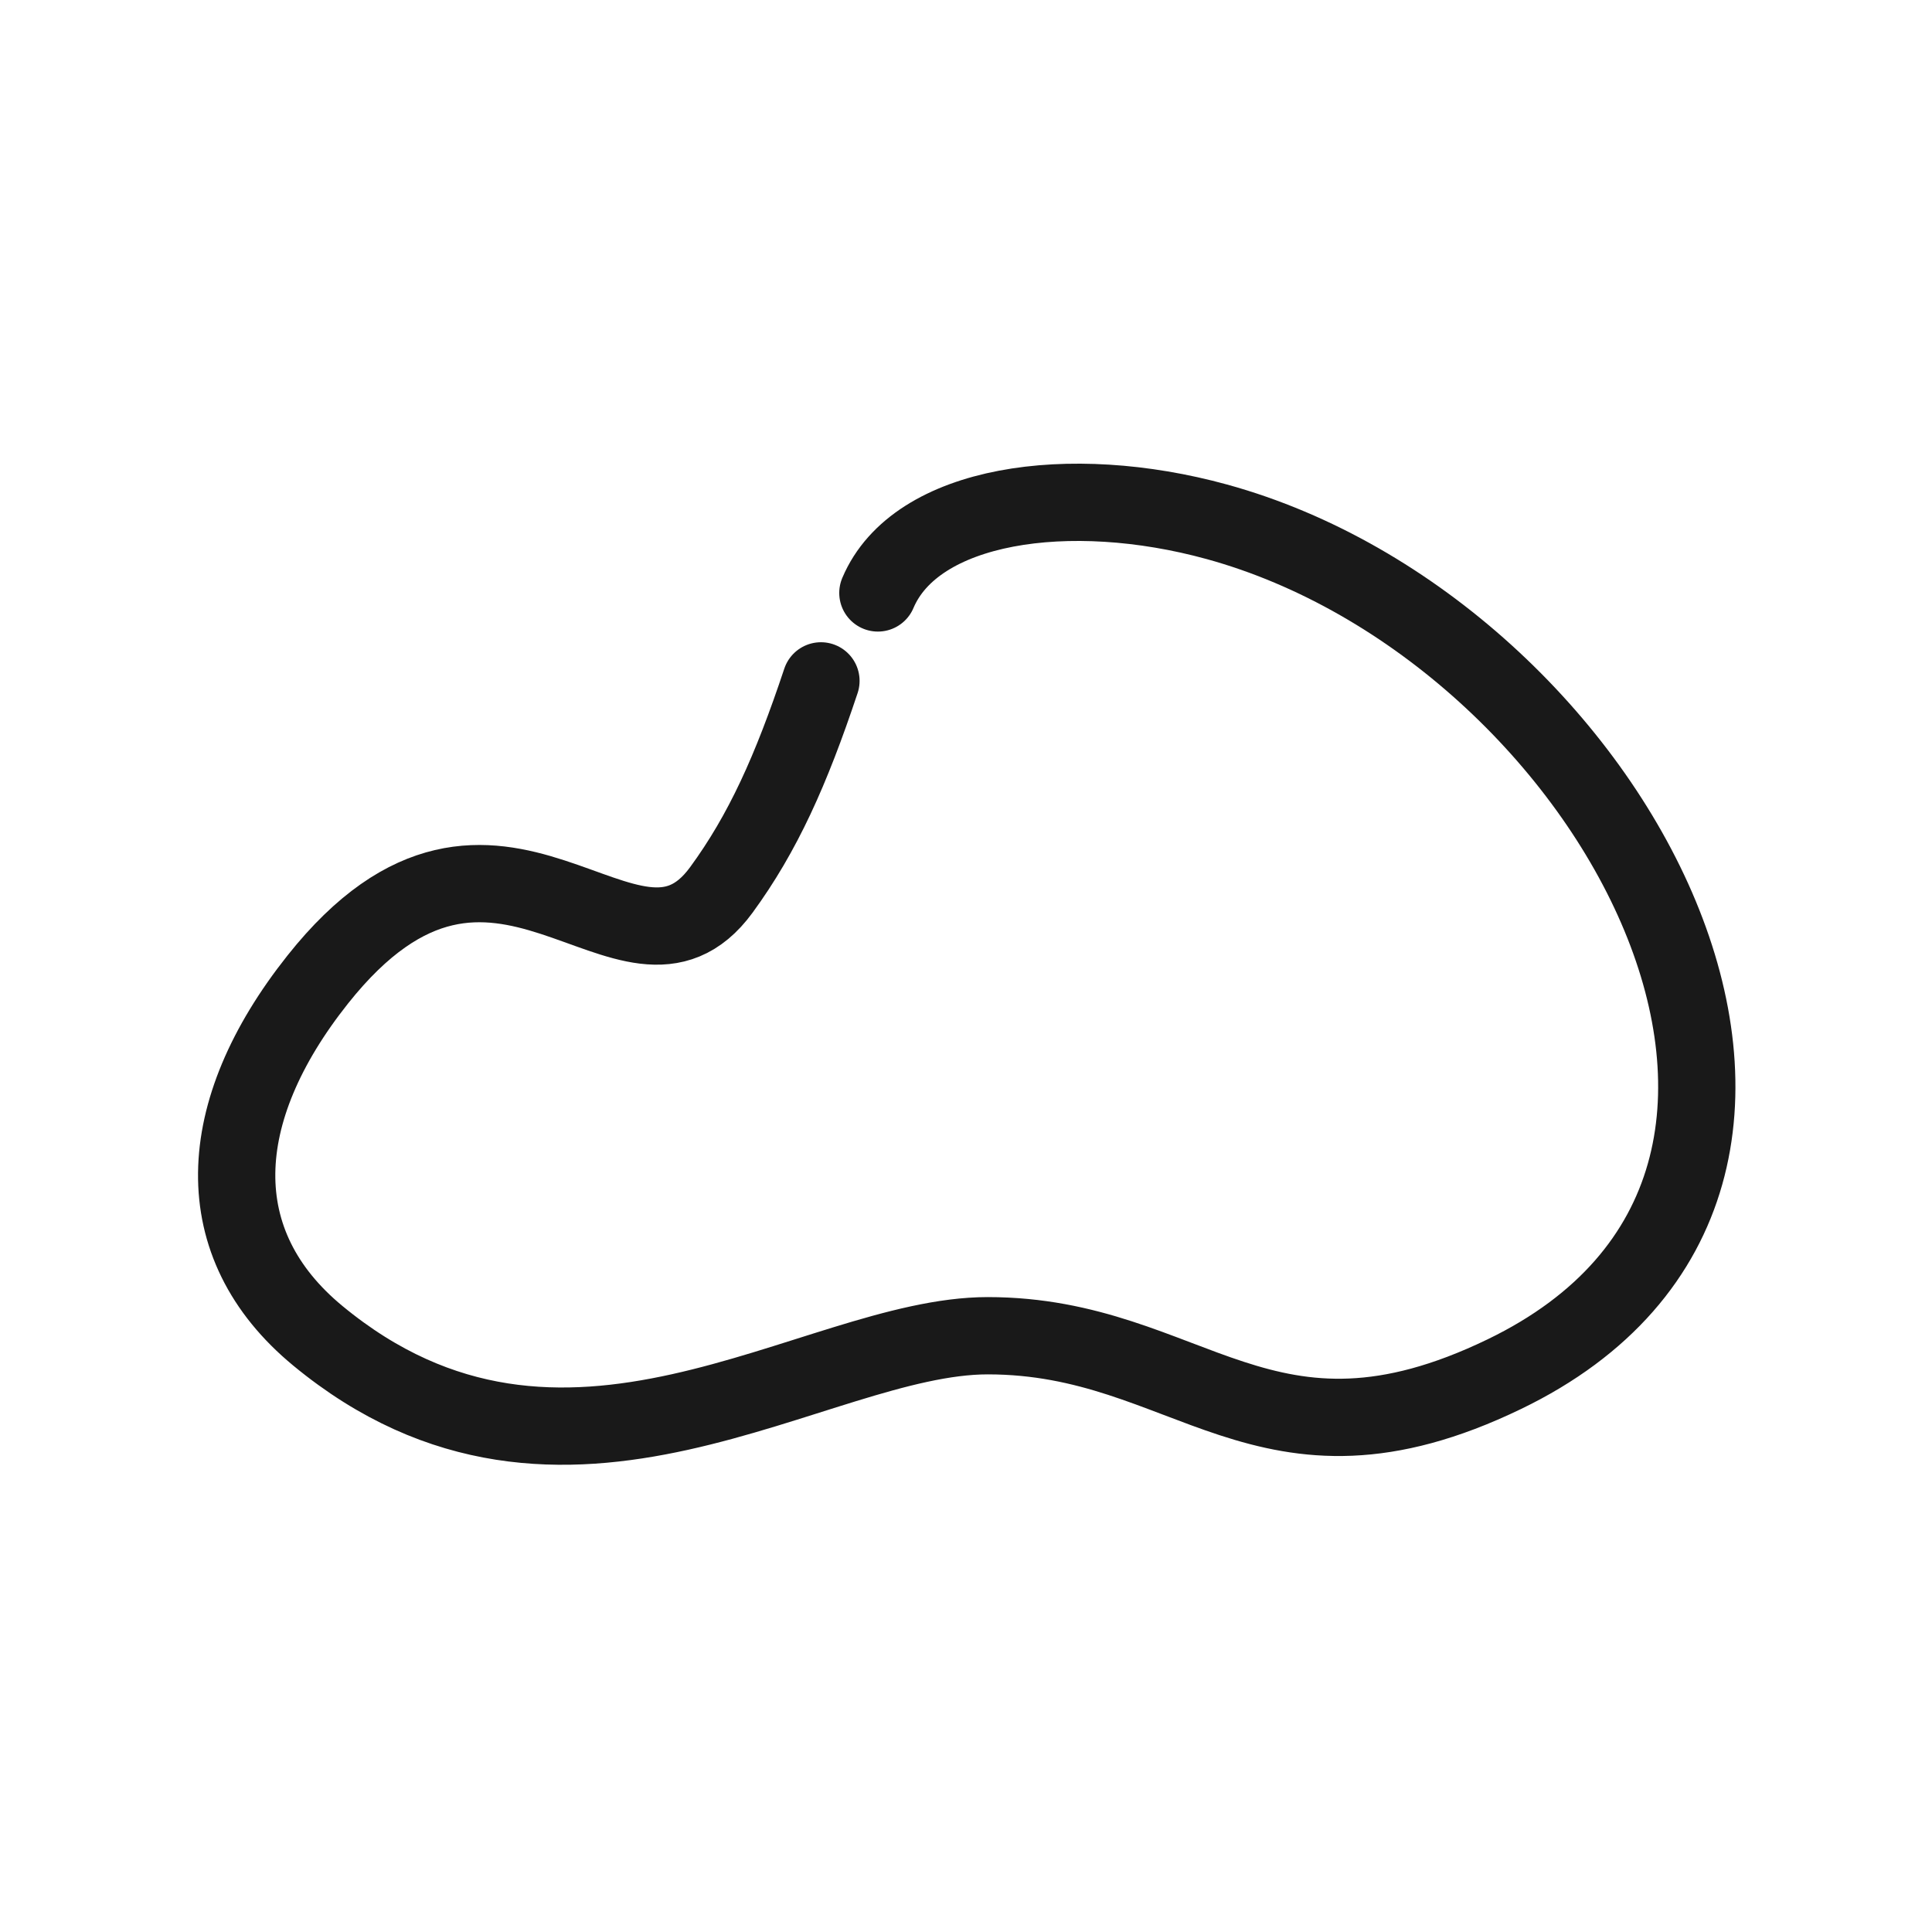
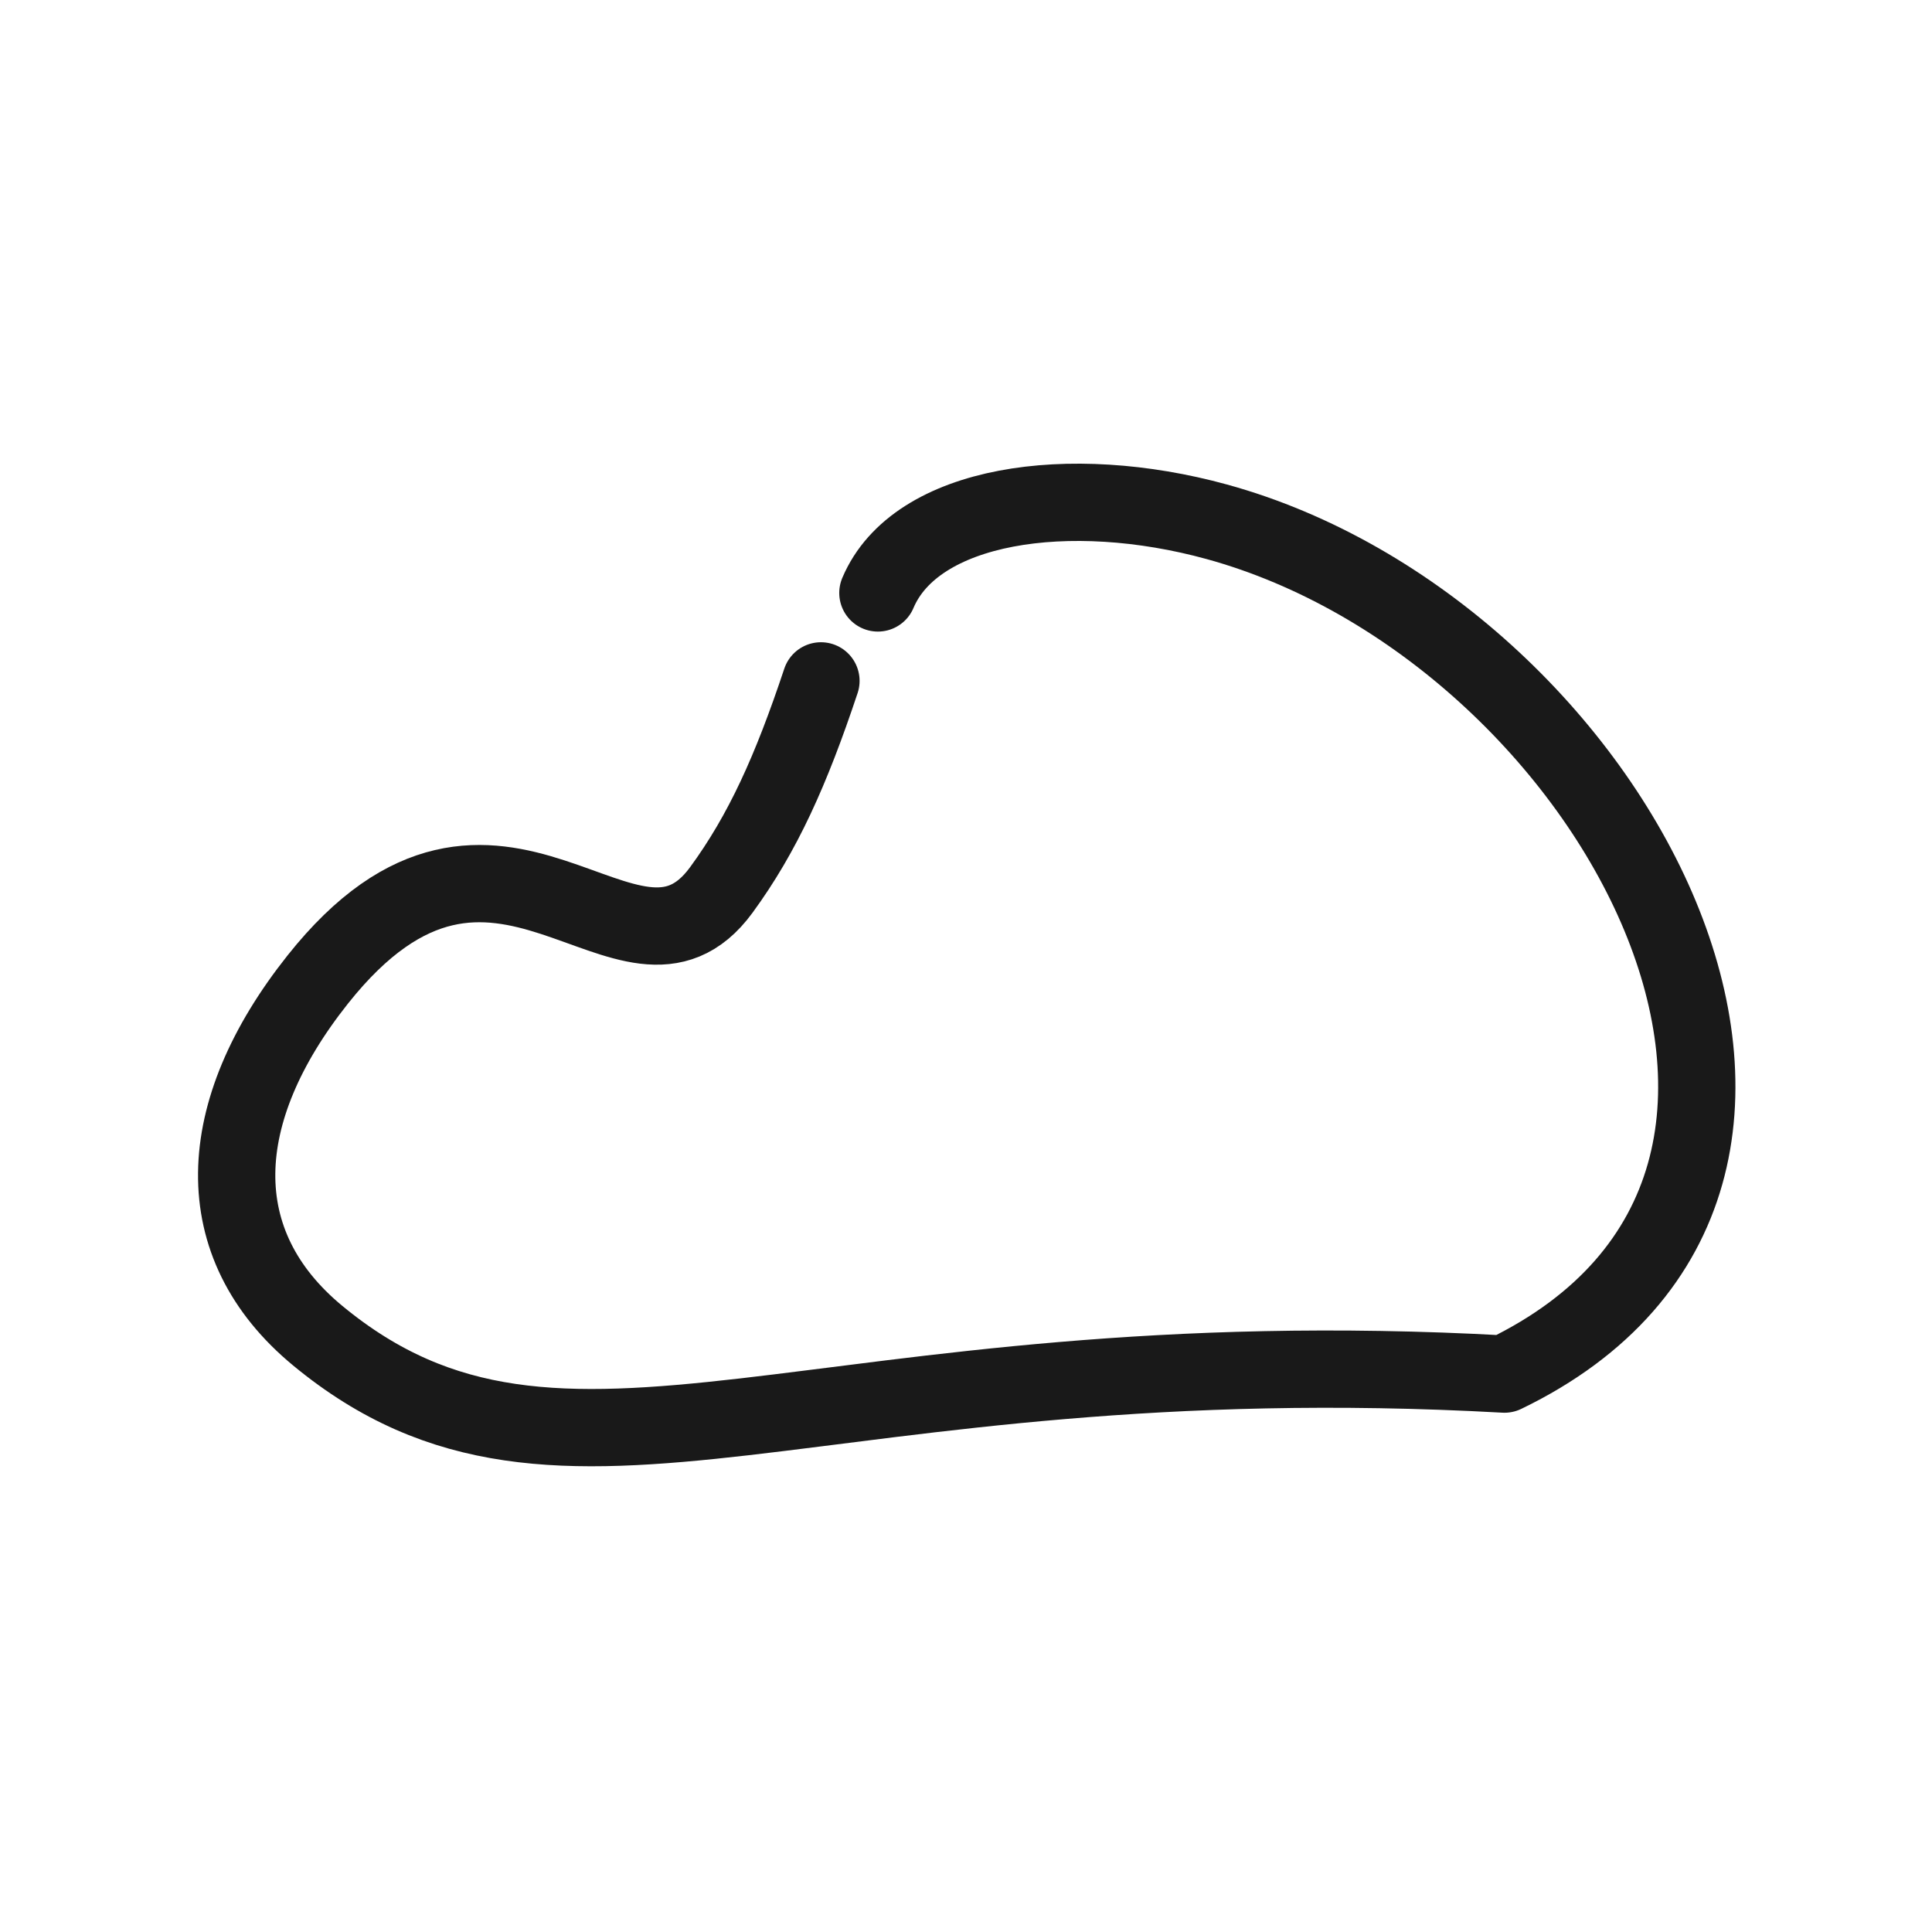
<svg xmlns="http://www.w3.org/2000/svg" width="800px" height="800px" viewBox="0 0 400 400" fill="none">
-   <path d="M181.756 122.762C189.559 104.29 221.343 99.623 251.929 108.031C333.869 130.556 394.837 244.216 311.484 284.492C261.694 308.552 246.342 276.549 204.502 276.549C168.501 276.549 116.79 318.667 65.793 276.549C42.845 257.596 43.967 230.275 65.793 202.79C103.028 155.903 130.245 210.358 149.339 184.258C157.949 172.488 163.778 159.537 169.968 140.968" stroke="#000000" stroke-opacity="0.9" stroke-width="16" stroke-linecap="round" stroke-linejoin="round" />
+   <path d="M181.756 122.762C189.559 104.29 221.343 99.623 251.929 108.031C333.869 130.556 394.837 244.216 311.484 284.492C168.501 276.549 116.79 318.667 65.793 276.549C42.845 257.596 43.967 230.275 65.793 202.79C103.028 155.903 130.245 210.358 149.339 184.258C157.949 172.488 163.778 159.537 169.968 140.968" stroke="#000000" stroke-opacity="0.9" stroke-width="16" stroke-linecap="round" stroke-linejoin="round" />
</svg>